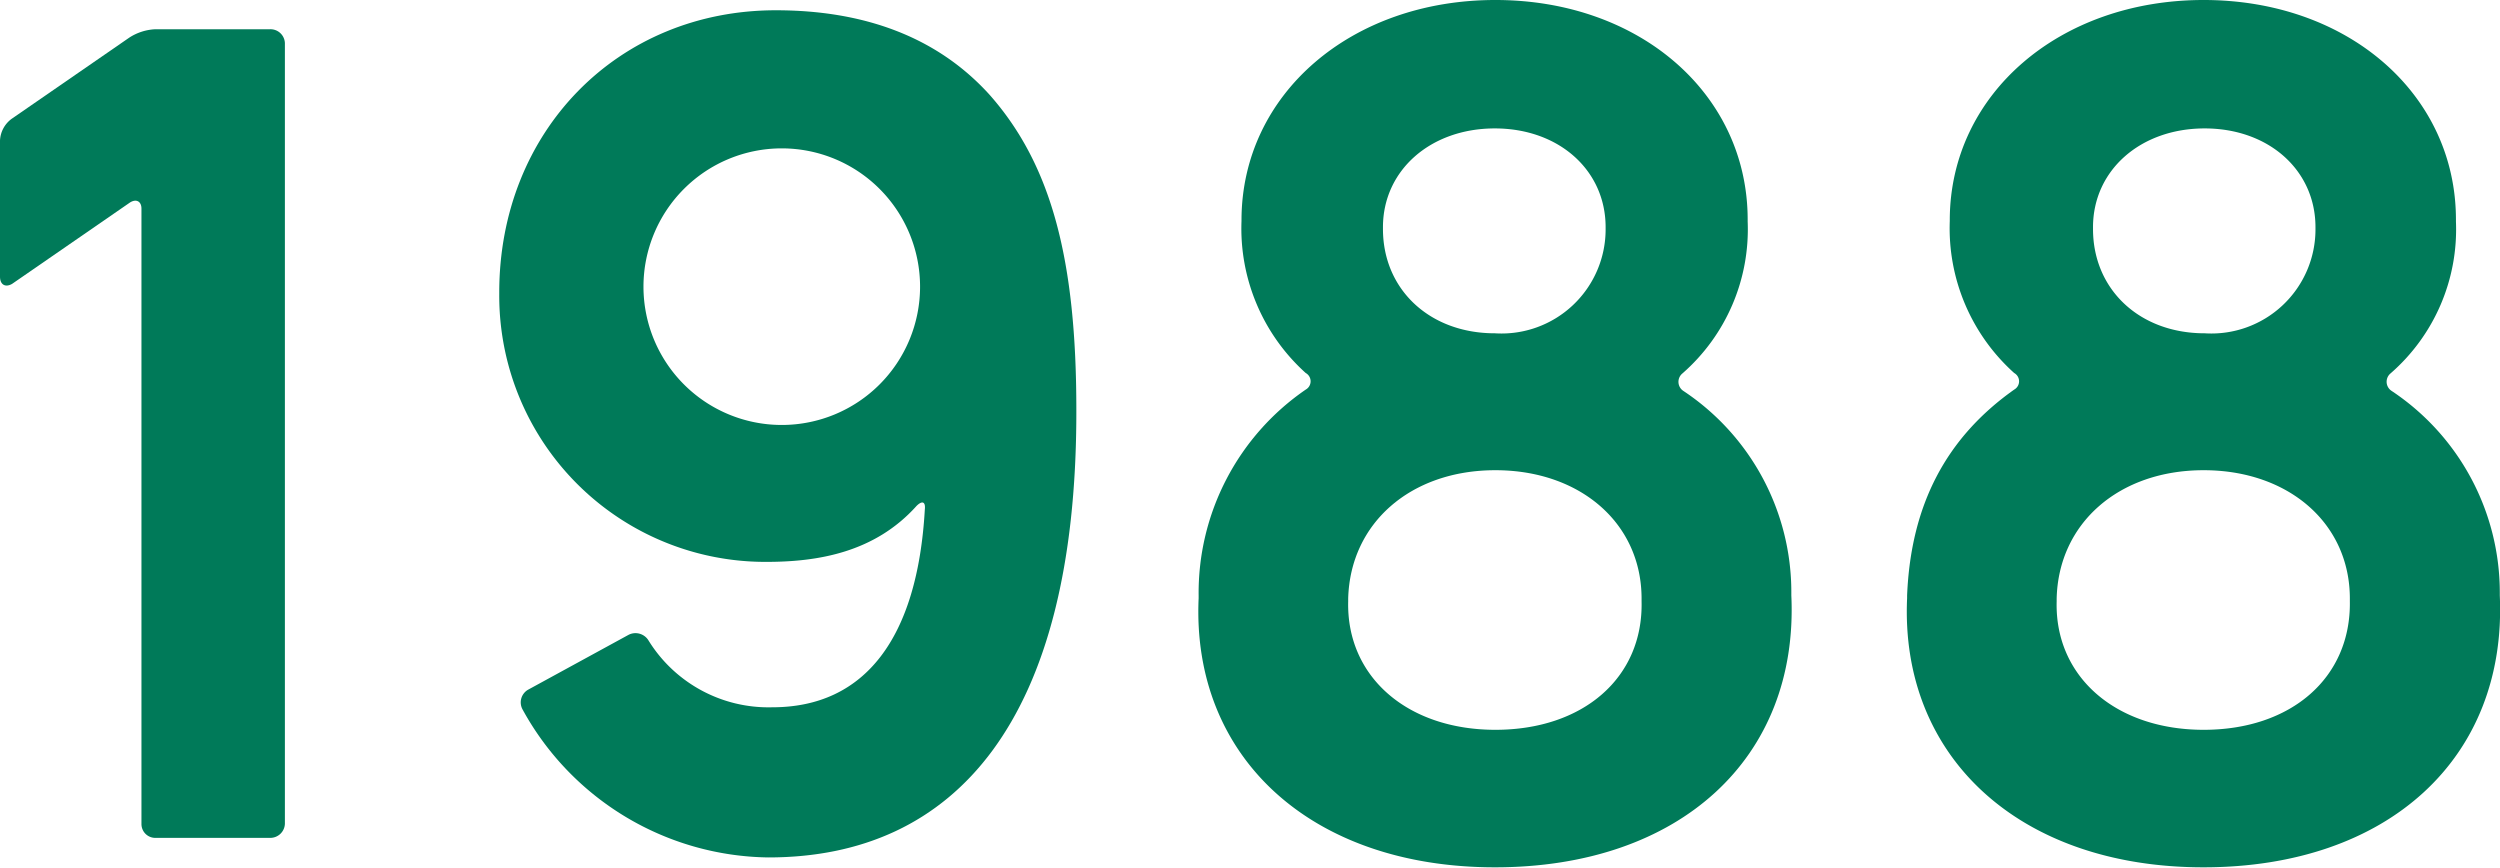
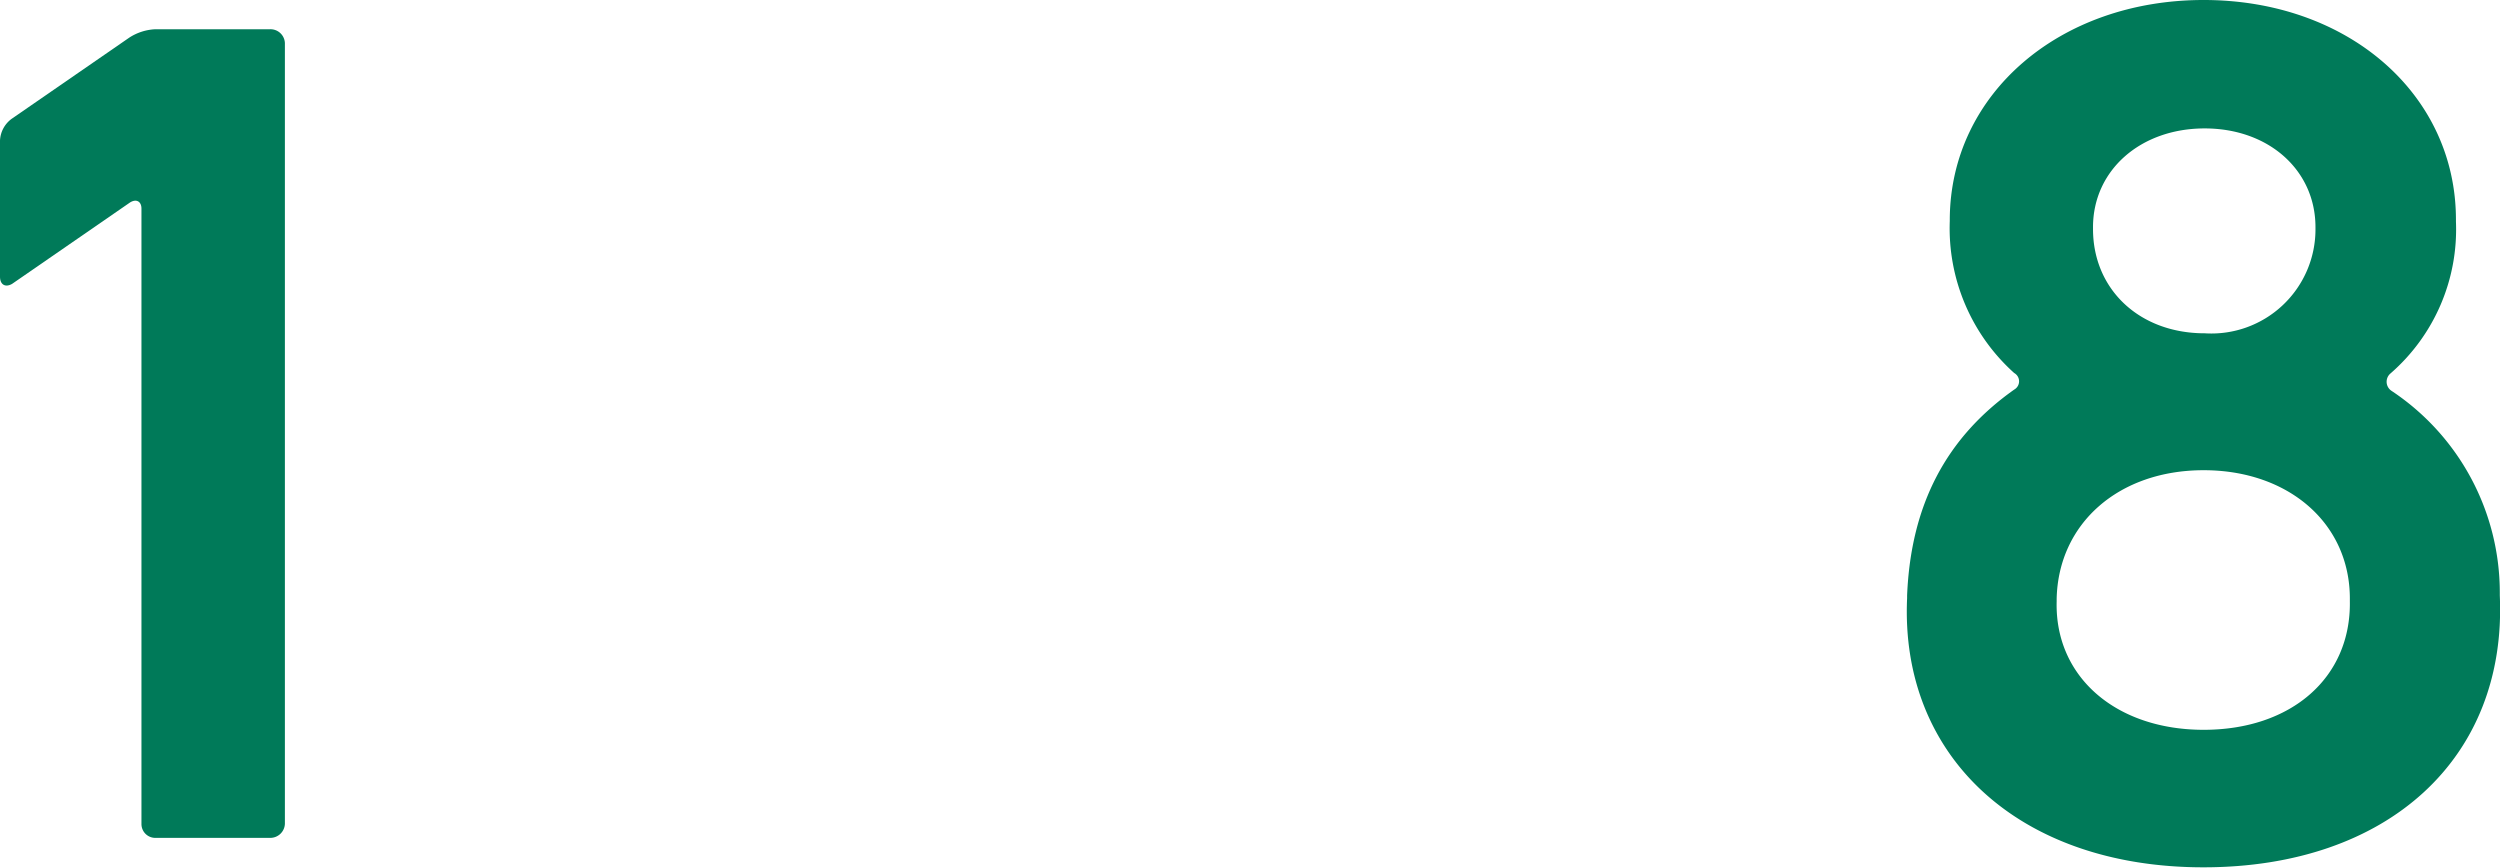
<svg xmlns="http://www.w3.org/2000/svg" viewBox="0 0 126.54 43.92">
  <g id="レイヤー_2" data-name="レイヤー 2">
    <g id="add">
      <path d="M.61,6l5.94-4.1a2.64,2.64,0,0,1,1.32-.42h5.8a.73.73,0,0,1,.75.7V41.7a.74.74,0,0,1-.75.71H7.87a.7.7,0,0,1-.71-.71V10.56c0-.38-.28-.52-.61-.29L.61,14.37C.28,14.56,0,14.42,0,14V7.12A1.44,1.44,0,0,1,.61,6Z" fill="#007a59" />
      <path d="M121.06,19.79A12.26,12.26,0,0,1,126.53,30v.14c.37,8.24-5.66,13.76-15,13.76s-15.36-5.61-15-13.62v-.14c.19-4.62,2-8,5.42-10.42a.48.48,0,0,0,0-.84,9.84,9.84,0,0,1-3.26-7.69v-.09C98.72,4.76,104.24,0,111.54,0s12.77,4.76,12.77,11.12v.09A9.66,9.66,0,0,1,121,18.9.55.55,0,0,0,121.06,19.79Zm-2.12,10.65V30.3c0-3.82-3.11-6.5-7.4-6.5s-7.35,2.68-7.44,6.5v.14c-.1,3.82,3,6.5,7.44,6.5S119,34.3,118.94,30.44Zm-13-18.85c0,3.06,2.35,5.28,5.65,5.28a5.27,5.27,0,0,0,5.61-5.28V11.5c0-2.88-2.36-5-5.61-5s-5.65,2.12-5.65,5Z" fill="#007a59" />
-       <path d="M85.21,19.79A12.22,12.22,0,0,1,90.67,30v.14c.38,8.24-5.65,13.76-15,13.76s-15.36-5.61-15-13.62v-.14a12.48,12.48,0,0,1,5.42-10.42.48.48,0,0,0,0-.84,9.84,9.84,0,0,1-3.25-7.69v-.09C62.87,4.76,68.38,0,75.69,0S88.46,4.76,88.46,11.12v.09a9.69,9.69,0,0,1-3.3,7.69A.55.55,0,0,0,85.21,19.79ZM83.09,30.44V30.3c0-3.82-3.11-6.5-7.4-6.5s-7.35,2.68-7.45,6.5v.14c-.09,3.82,3,6.5,7.45,6.5S83.18,34.3,83.09,30.44ZM70,11.59c0,3.06,2.36,5.28,5.66,5.28a5.27,5.27,0,0,0,5.61-5.28V11.5c0-2.88-2.36-5-5.61-5S70,8.62,70,11.5Z" fill="#007a59" />
-       <path d="M50.1,4.81c3.16,3.58,4.38,8.43,4.38,15.92v.14c0,15.6-6.12,22.53-15.59,22.53a14.39,14.39,0,0,1-12.44-7.49.74.74,0,0,1,.28-1l5.09-2.78a.77.77,0,0,1,1,.28,7.14,7.14,0,0,0,6.27,3.39c4.71,0,7.35-3.53,7.72-10,.05-.42-.14-.47-.42-.19-2.12,2.36-5,2.83-7.59,2.83A13.47,13.47,0,0,1,25.27,14.89V14.8c0-8.16,6-14.28,14-14.28C43.69.52,47.42,1.84,50.1,4.81Zm-3.53,9.7a7,7,0,1,0-7,7A7,7,0,0,0,46.57,14.51Z" fill="#007a59" />
    </g>
  </g>
</svg>